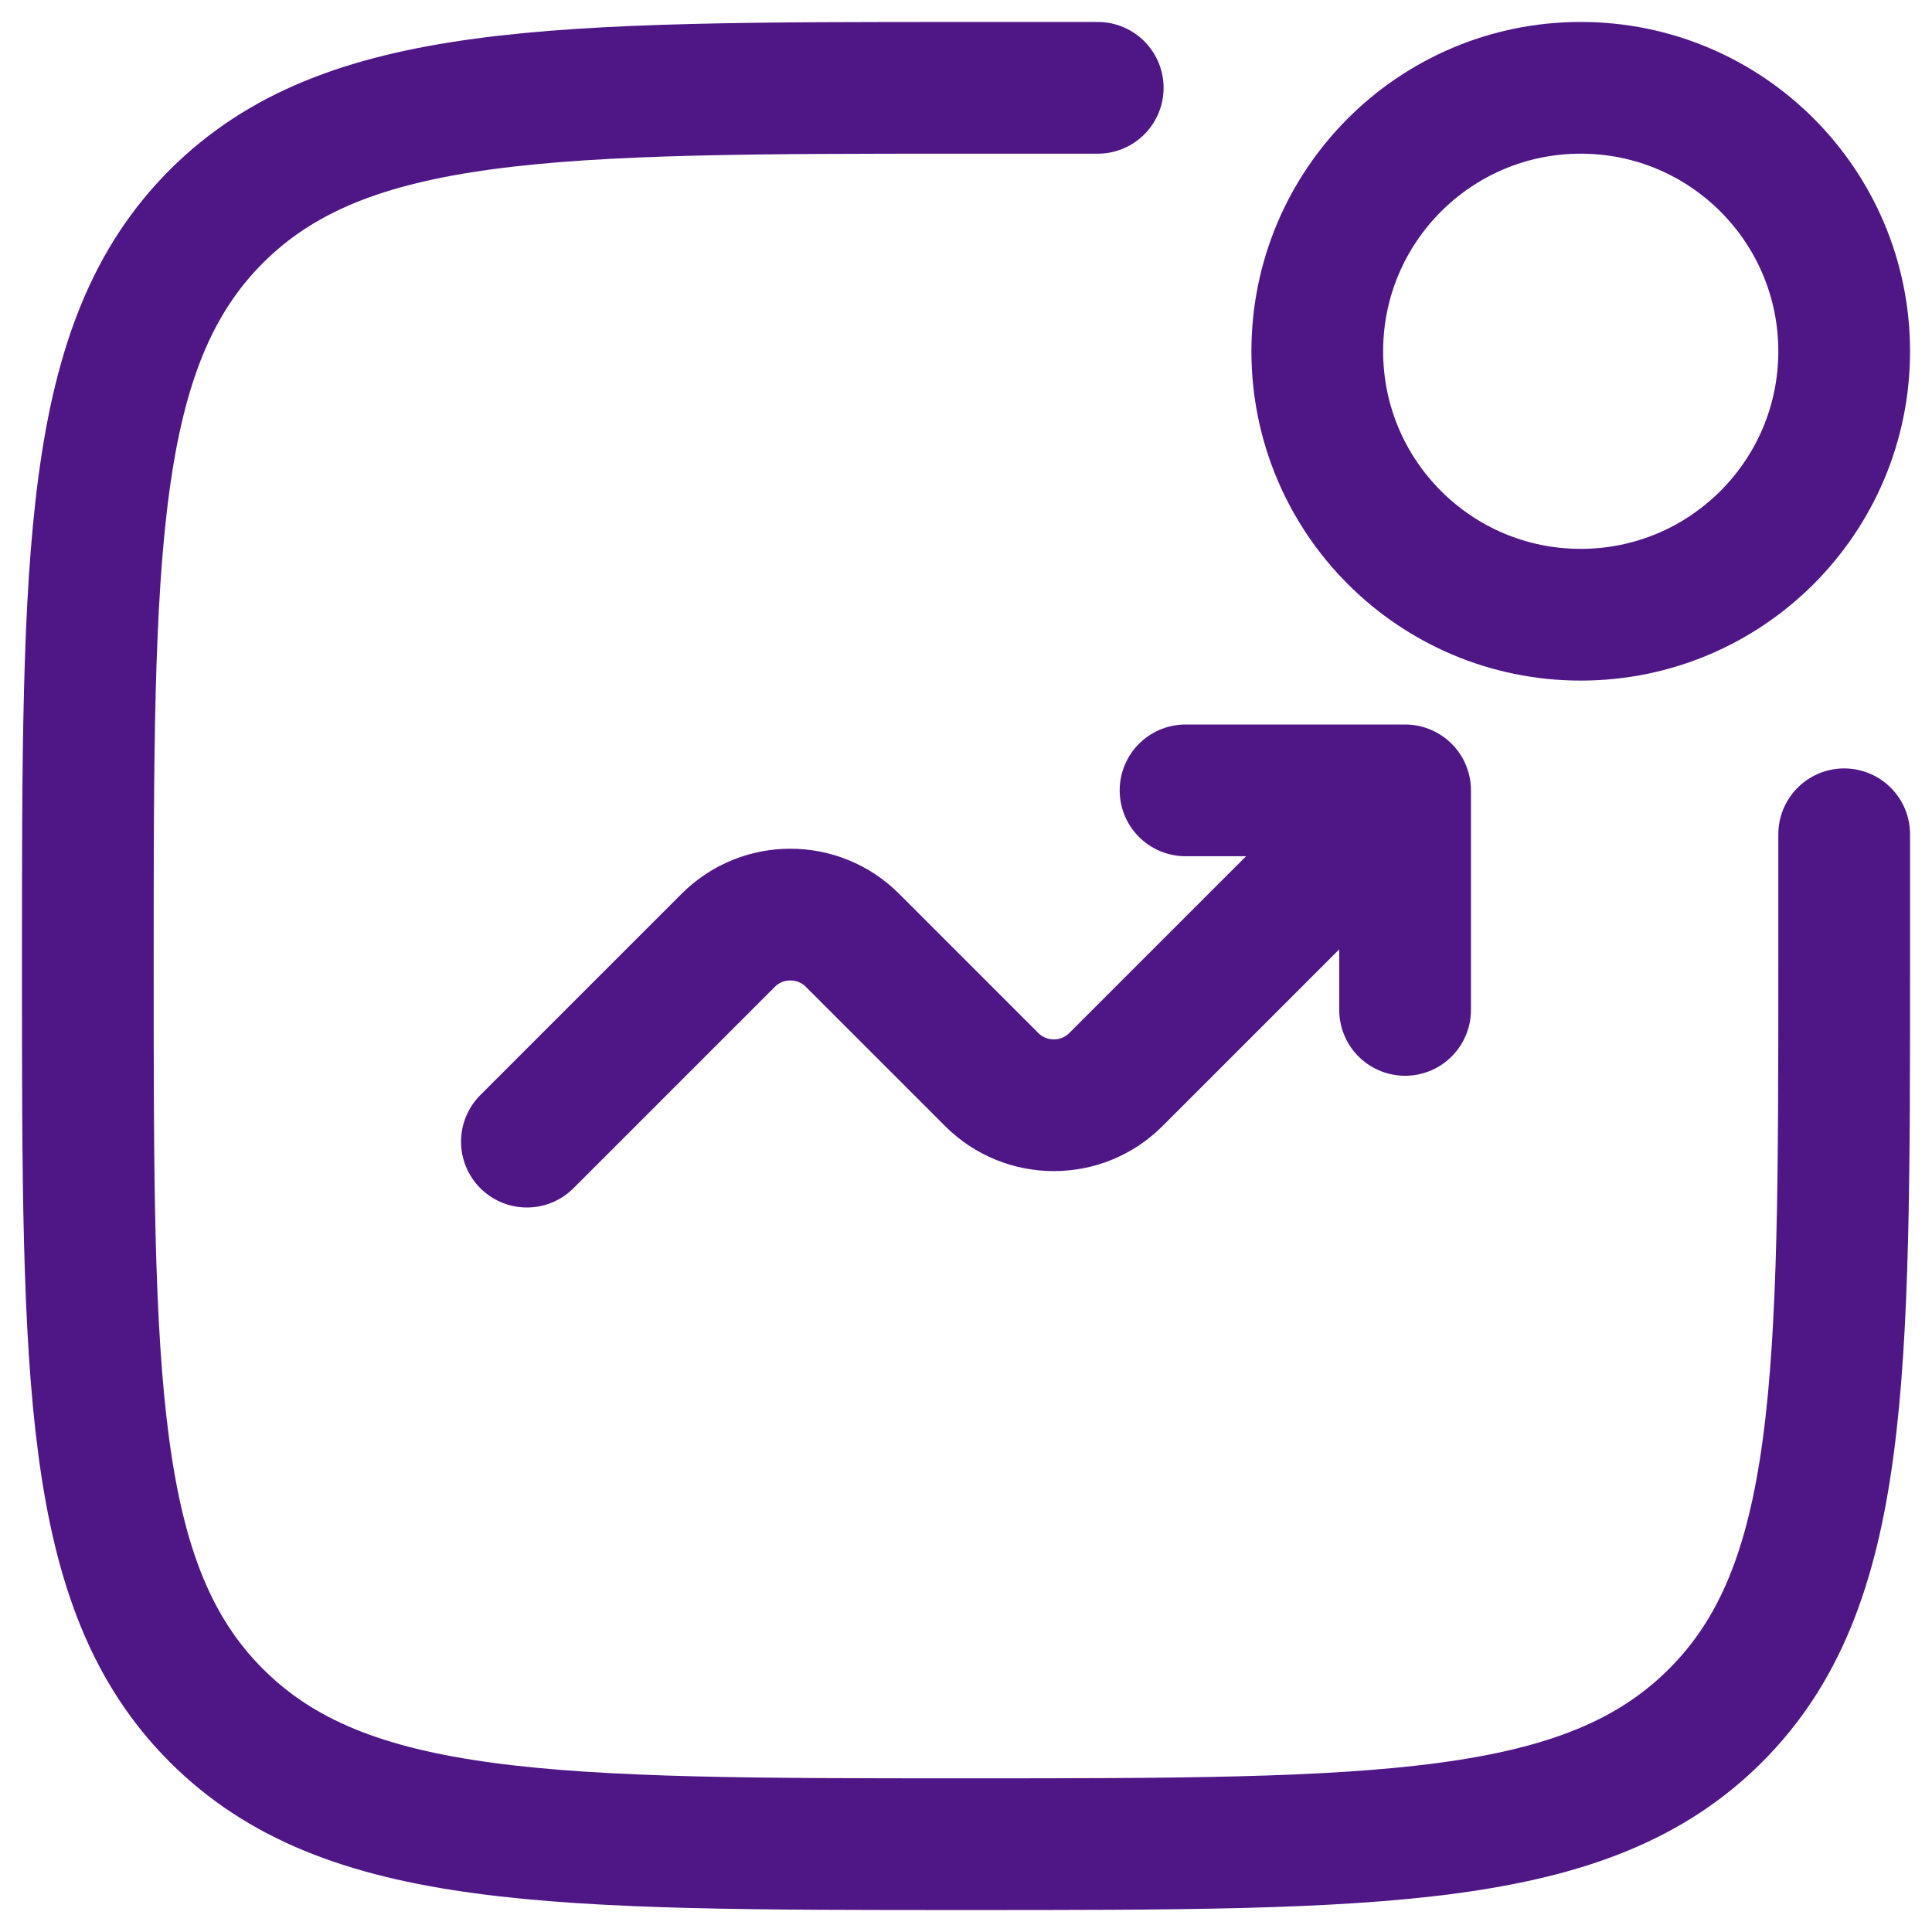
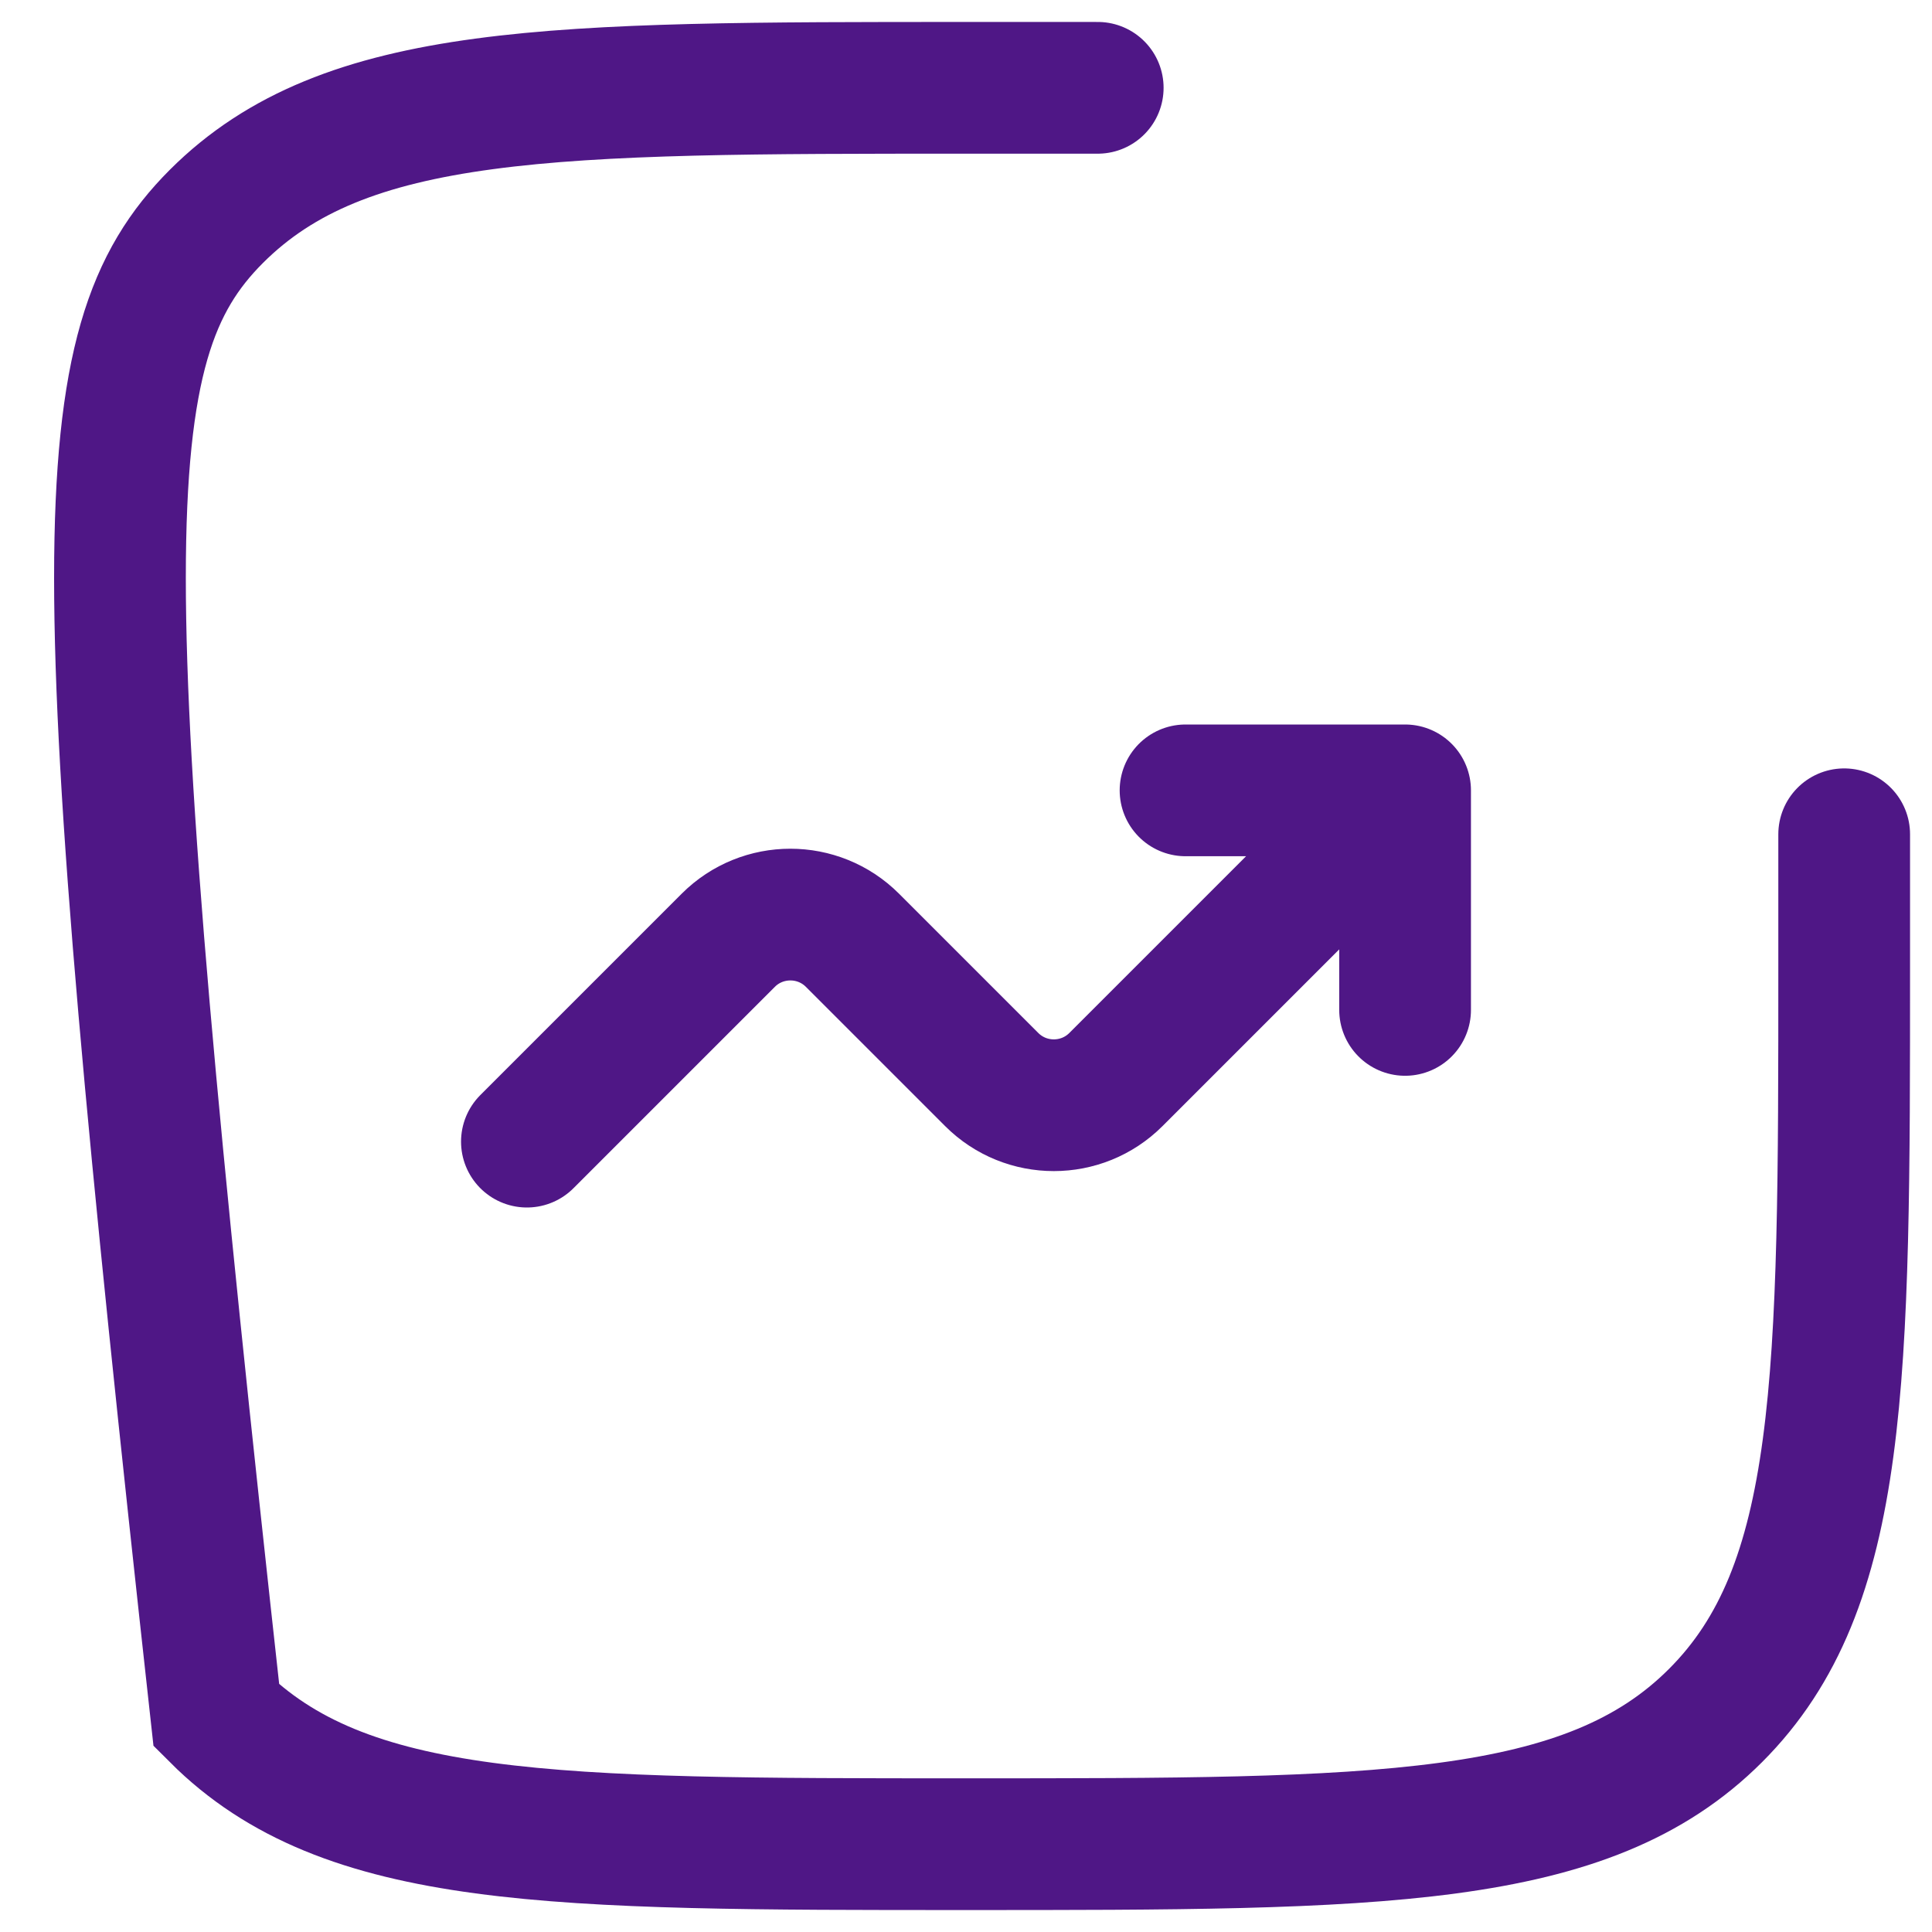
<svg xmlns="http://www.w3.org/2000/svg" width="22" height="22" viewBox="0 0 22 22" fill="none">
  <g id="Icon">
-     <path id="Vector" d="M21 9.5V11C21 15.714 21 18.071 19.535 19.535C18.071 21 15.714 21 11 21C6.286 21 3.929 21 2.464 19.535C1 18.071 1 15.714 1 11C1 6.286 1 3.929 2.464 2.464C3.929 1 6.286 1 11 1H12.5" stroke="#4F1786" stroke-width="1.5" stroke-linecap="round" />
-     <circle id="Vector_2" cx="18" cy="4" r="3" stroke="#4F1786" stroke-width="1.5" />
+     <path id="Vector" d="M21 9.5V11C21 15.714 21 18.071 19.535 19.535C18.071 21 15.714 21 11 21C6.286 21 3.929 21 2.464 19.535C1 6.286 1 3.929 2.464 2.464C3.929 1 6.286 1 11 1H12.5" stroke="#4F1786" stroke-width="1.5" stroke-linecap="round" />
    <path id="Vector_3" d="M6 13L8.293 10.707C8.683 10.317 9.317 10.317 9.707 10.707L11.293 12.293C11.683 12.683 12.317 12.683 12.707 12.293L16 9M16 9V11.5M16 9H13.5" stroke="#4F1786" stroke-width="1.5" stroke-linecap="round" stroke-linejoin="round" />
  </g>
</svg>